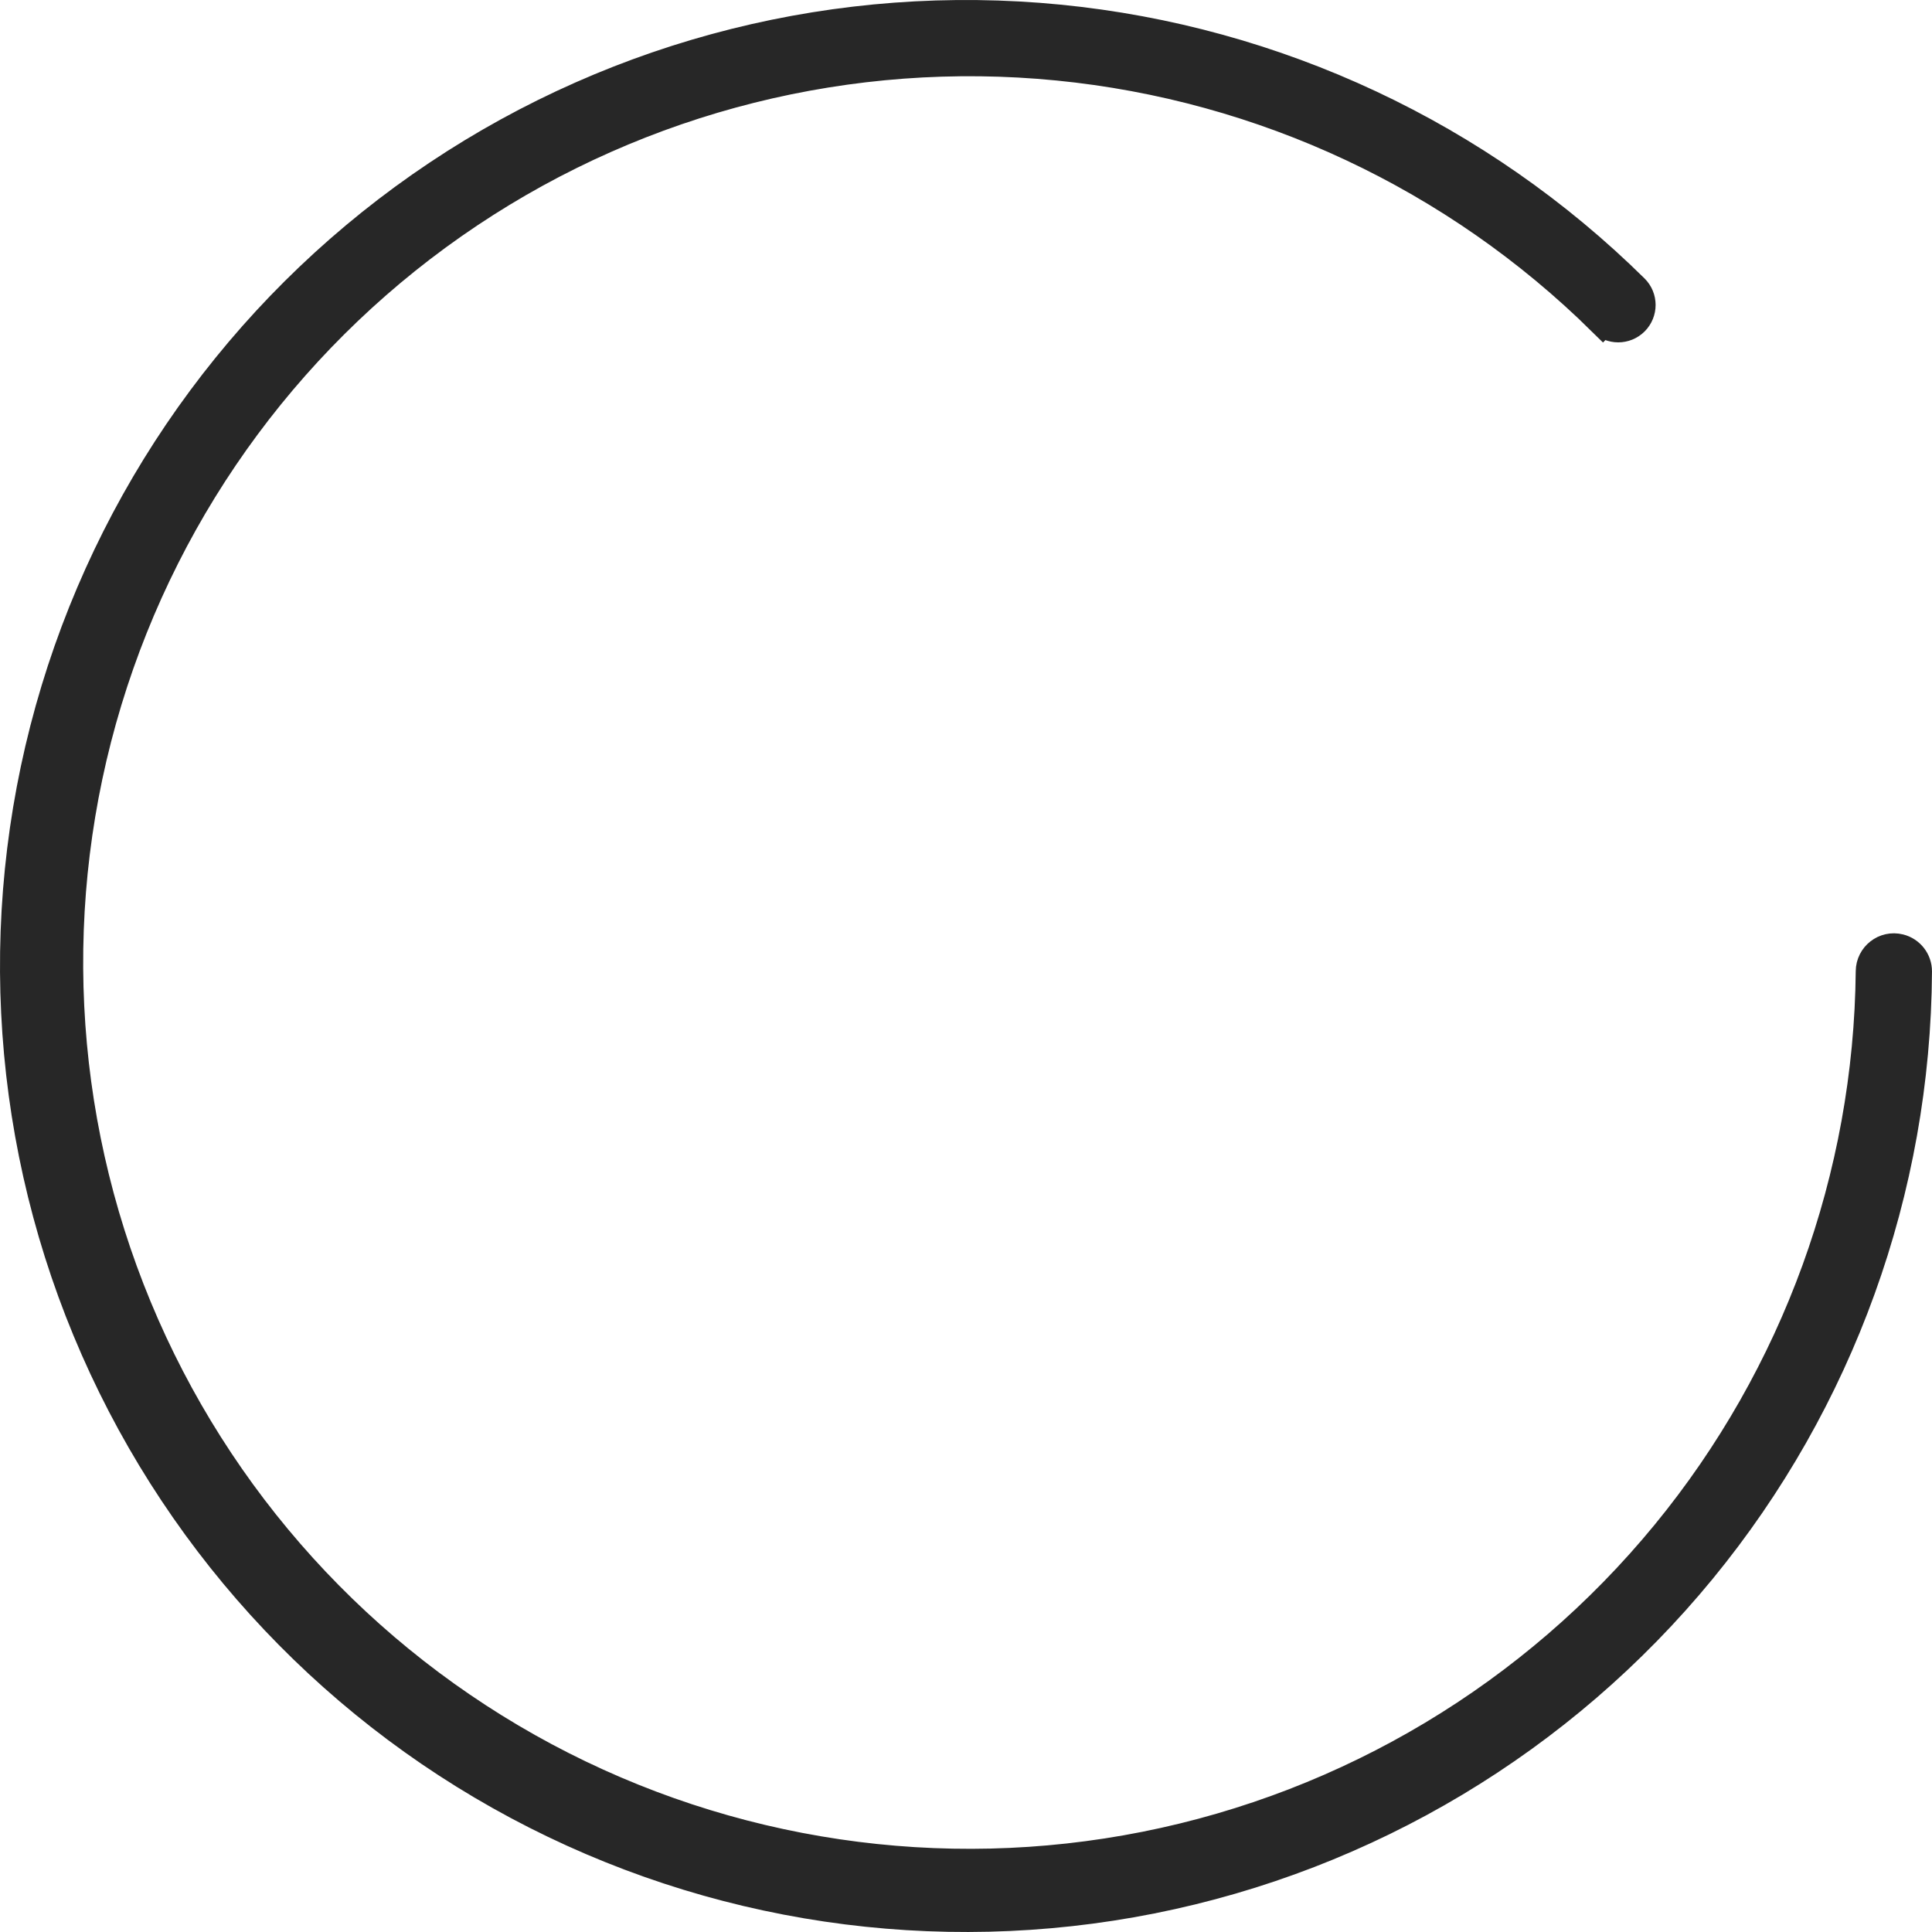
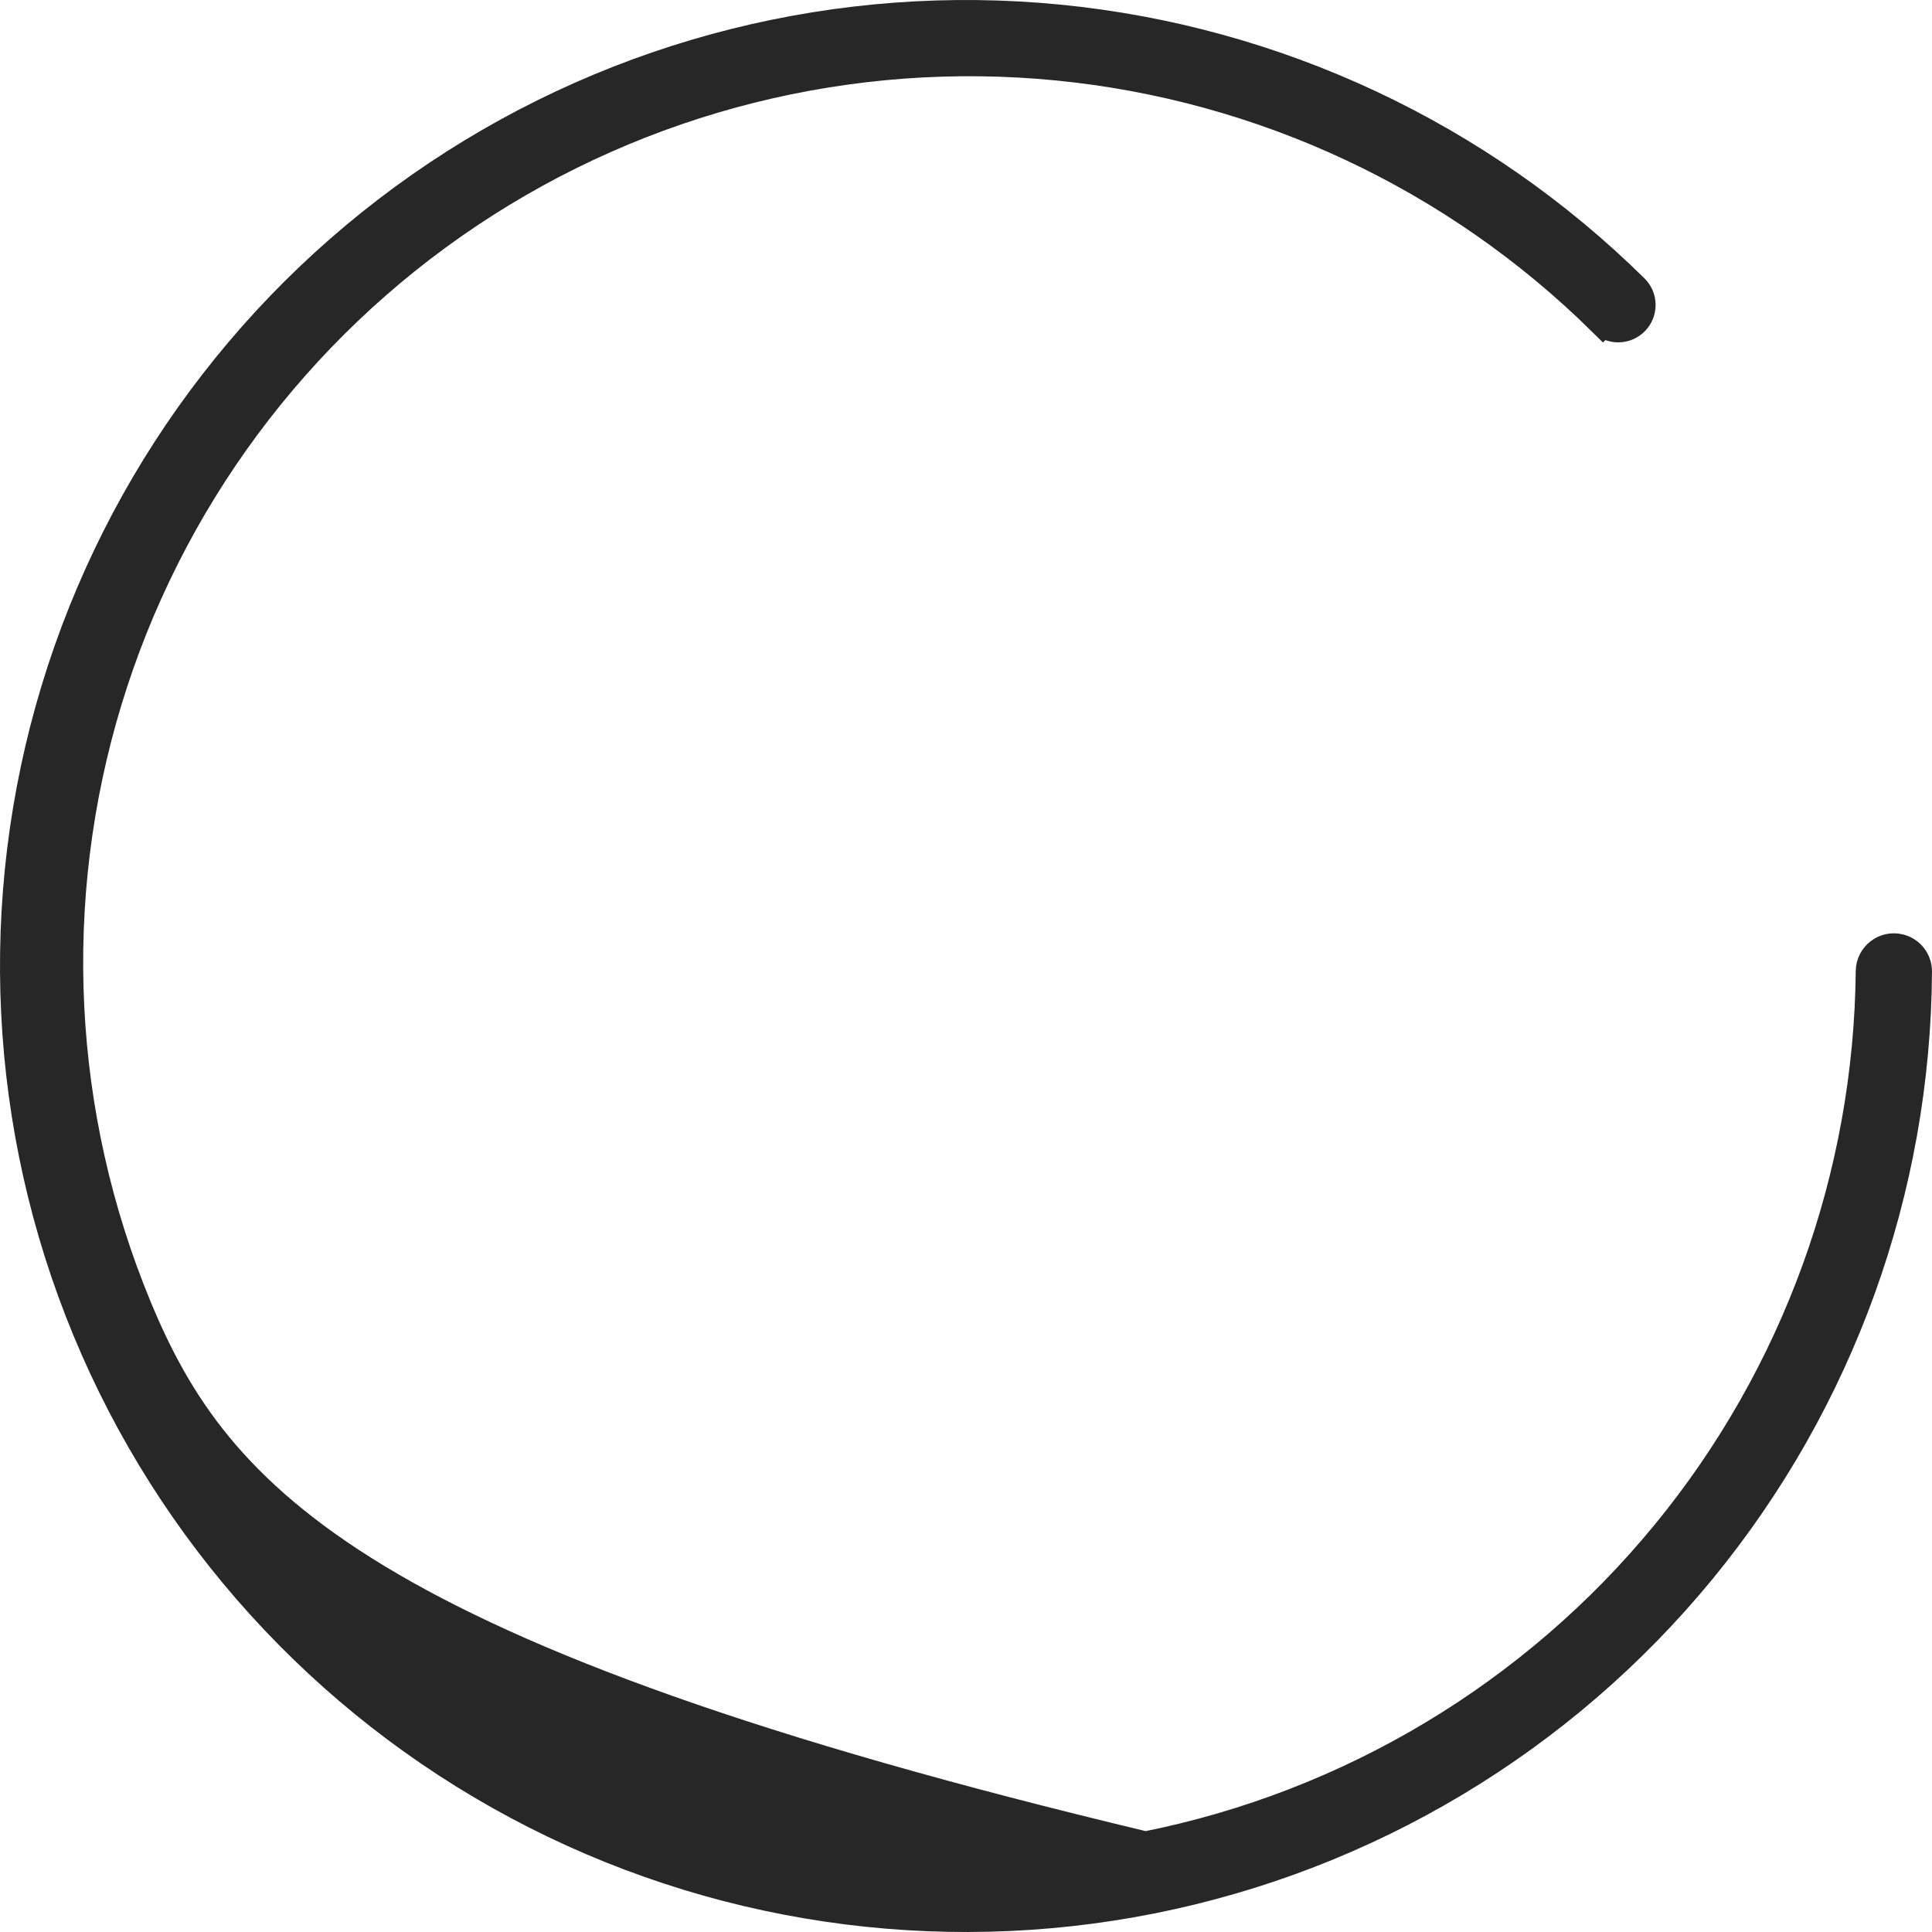
<svg xmlns="http://www.w3.org/2000/svg" width="620" height="620" viewBox="0 0 620 620" fill="none">
-   <path d="M514.373 102.845L517.182 99.999L514.373 102.845C517.097 105.532 521.511 105.56 524.253 102.818C526.984 100.087 526.998 95.636 524.224 92.899C474.509 43.842 409.444 13.319 339.895 6.469C269.672 -0.447 199.222 17.199 140.551 56.402C81.88 95.605 38.617 153.938 18.133 221.463C-2.35 288.988 1.213 361.526 28.217 426.718C55.22 491.91 103.993 545.722 166.224 578.985C228.455 612.249 300.295 622.905 369.503 609.139C438.71 595.373 501.003 558.036 545.768 503.49C590.158 449.4 614.589 381.707 614.995 311.772C615.014 308.429 612.739 305.531 609.524 304.727C604.941 303.581 600.57 307.05 600.525 311.694C599.885 377.657 576.727 441.456 534.843 492.492C492.364 544.252 433.252 579.683 367.579 592.746C301.906 605.809 233.735 595.697 174.682 564.132C115.629 532.568 69.347 481.504 43.723 419.642C18.098 357.779 14.717 288.945 34.154 224.869C53.591 160.793 94.645 105.439 150.32 68.238C205.995 31.037 272.846 14.292 339.484 20.855C405.468 27.354 467.2 56.309 514.373 102.845Z" fill="#272727" stroke="#272727" stroke-width="10" />
+   <path d="M514.373 102.845L517.182 99.999L514.373 102.845C517.097 105.532 521.511 105.56 524.253 102.818C526.984 100.087 526.998 95.636 524.224 92.899C474.509 43.842 409.444 13.319 339.895 6.469C269.672 -0.447 199.222 17.199 140.551 56.402C81.88 95.605 38.617 153.938 18.133 221.463C-2.35 288.988 1.213 361.526 28.217 426.718C55.22 491.91 103.993 545.722 166.224 578.985C228.455 612.249 300.295 622.905 369.503 609.139C438.71 595.373 501.003 558.036 545.768 503.49C590.158 449.4 614.589 381.707 614.995 311.772C615.014 308.429 612.739 305.531 609.524 304.727C604.941 303.581 600.57 307.05 600.525 311.694C599.885 377.657 576.727 441.456 534.843 492.492C492.364 544.252 433.252 579.683 367.579 592.746C115.629 532.568 69.347 481.504 43.723 419.642C18.098 357.779 14.717 288.945 34.154 224.869C53.591 160.793 94.645 105.439 150.32 68.238C205.995 31.037 272.846 14.292 339.484 20.855C405.468 27.354 467.2 56.309 514.373 102.845Z" fill="#272727" stroke="#272727" stroke-width="10" />
</svg>